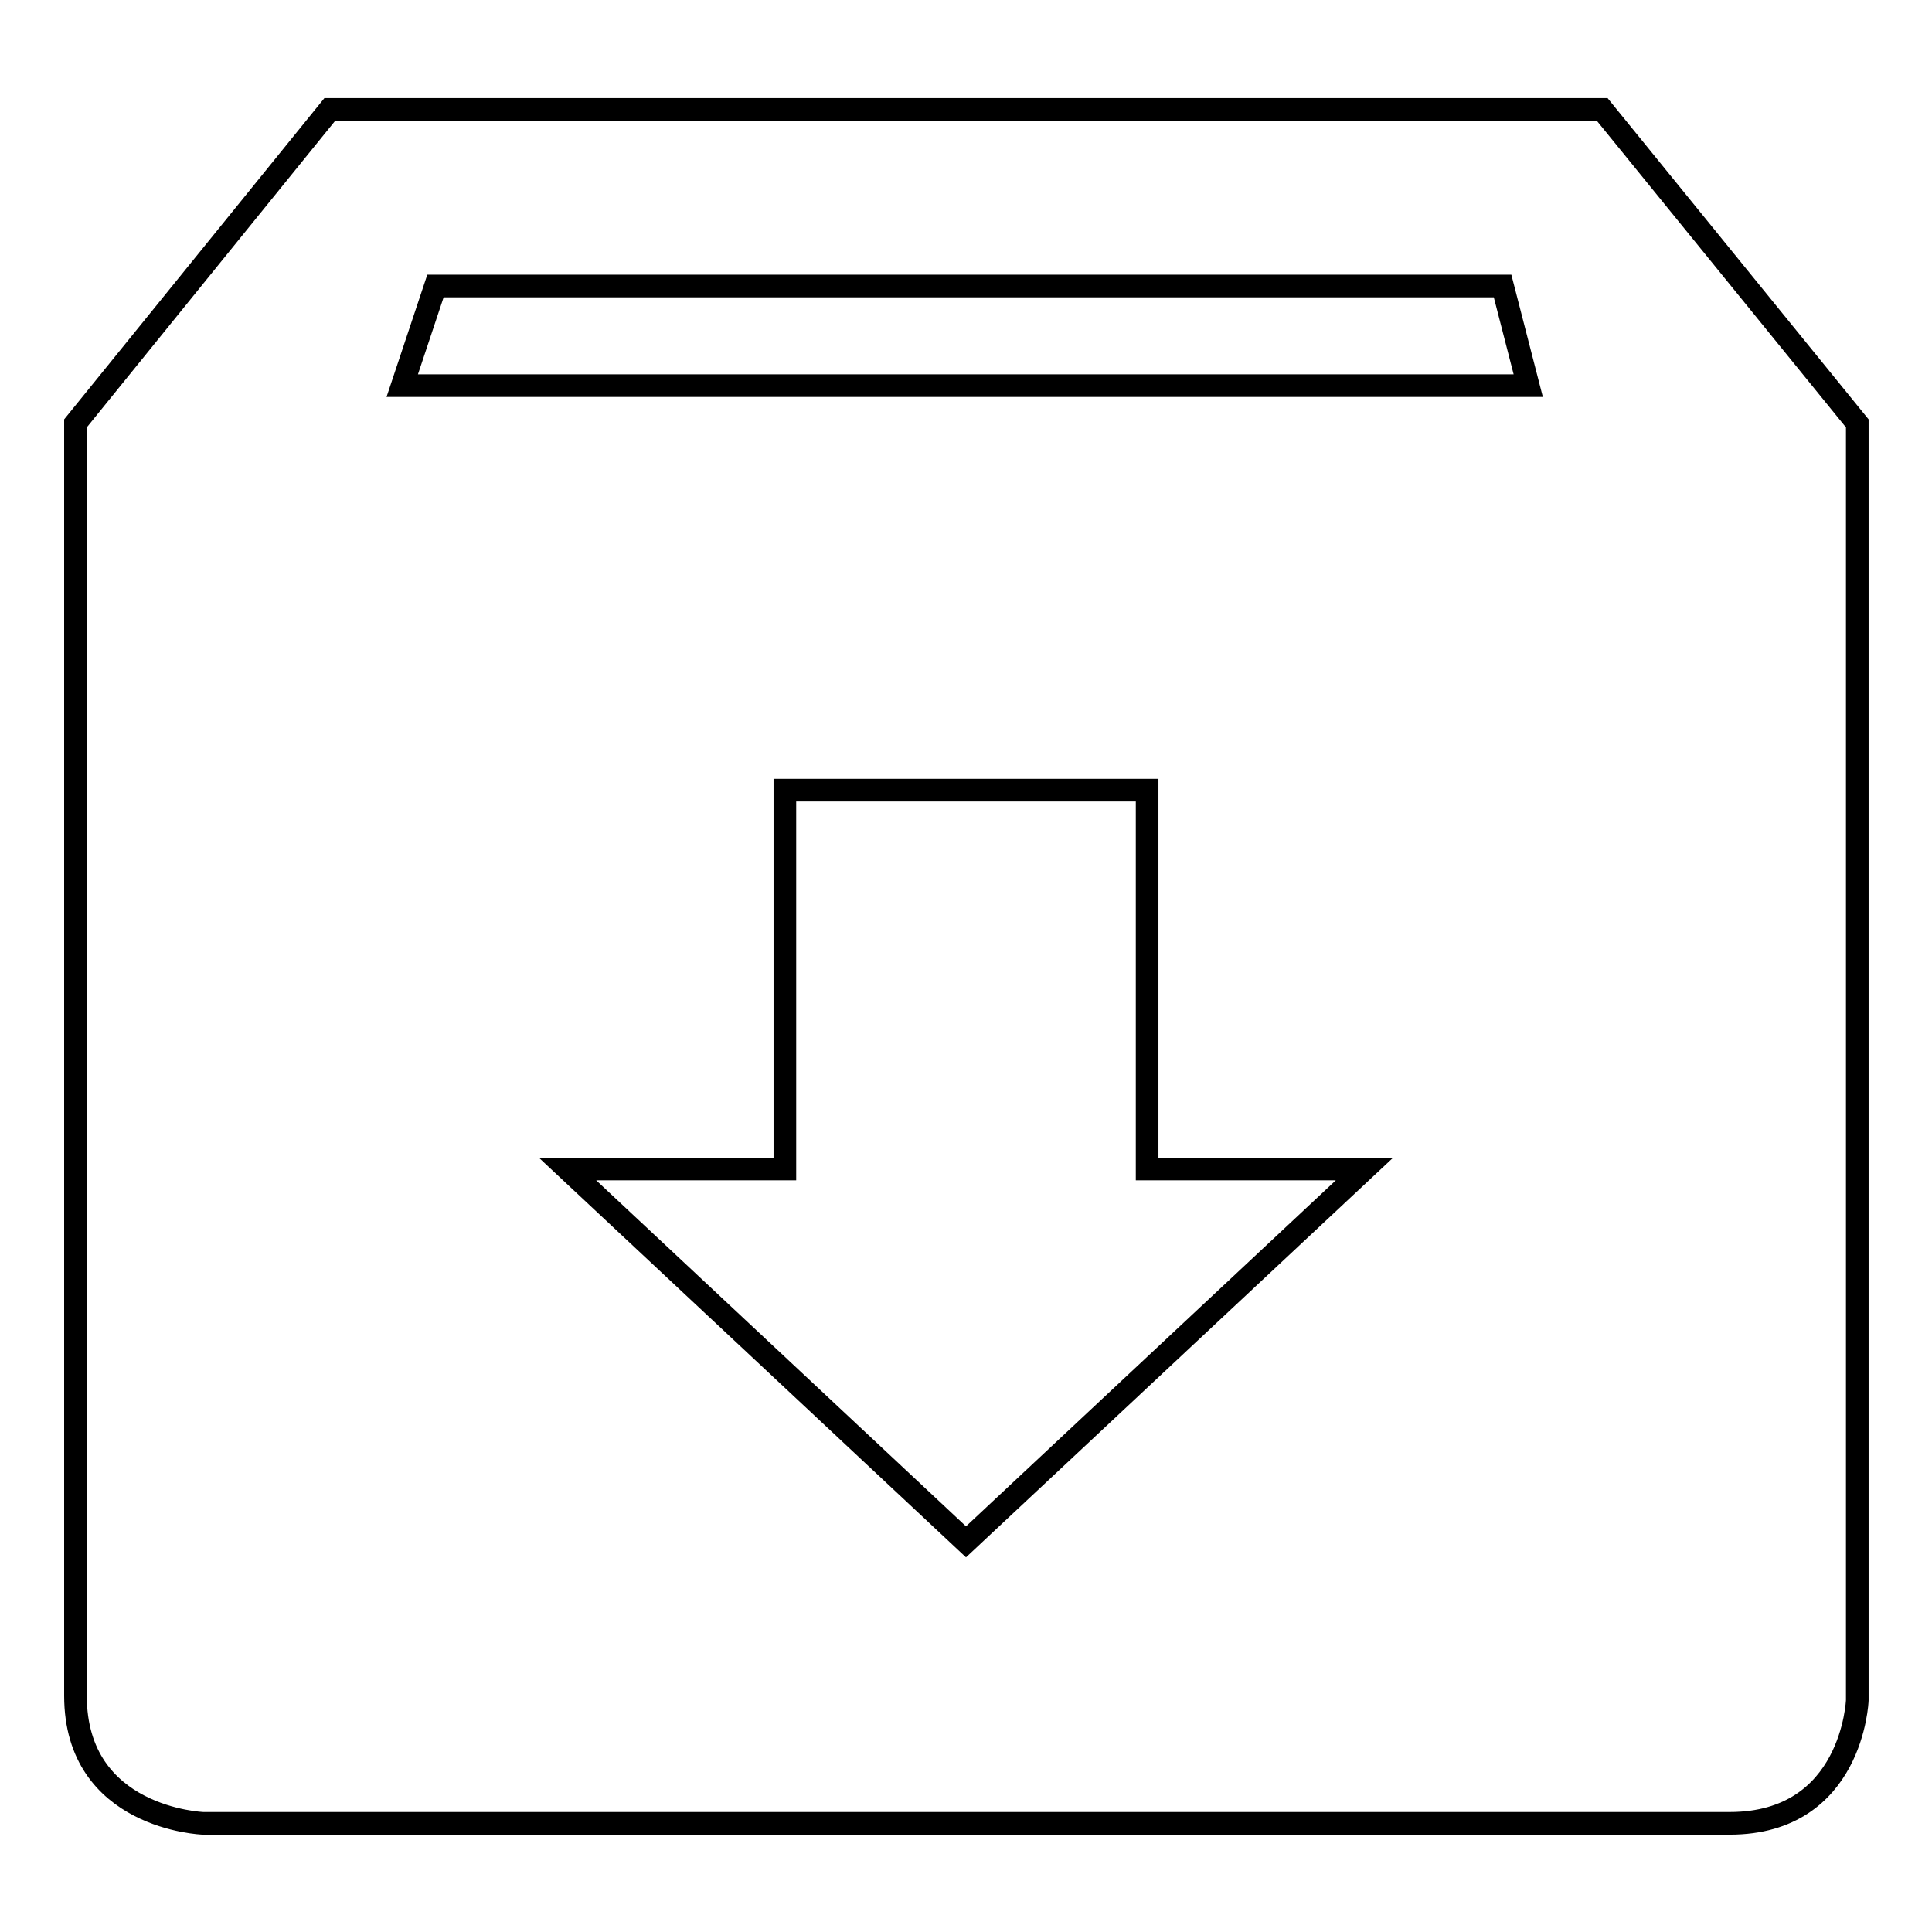
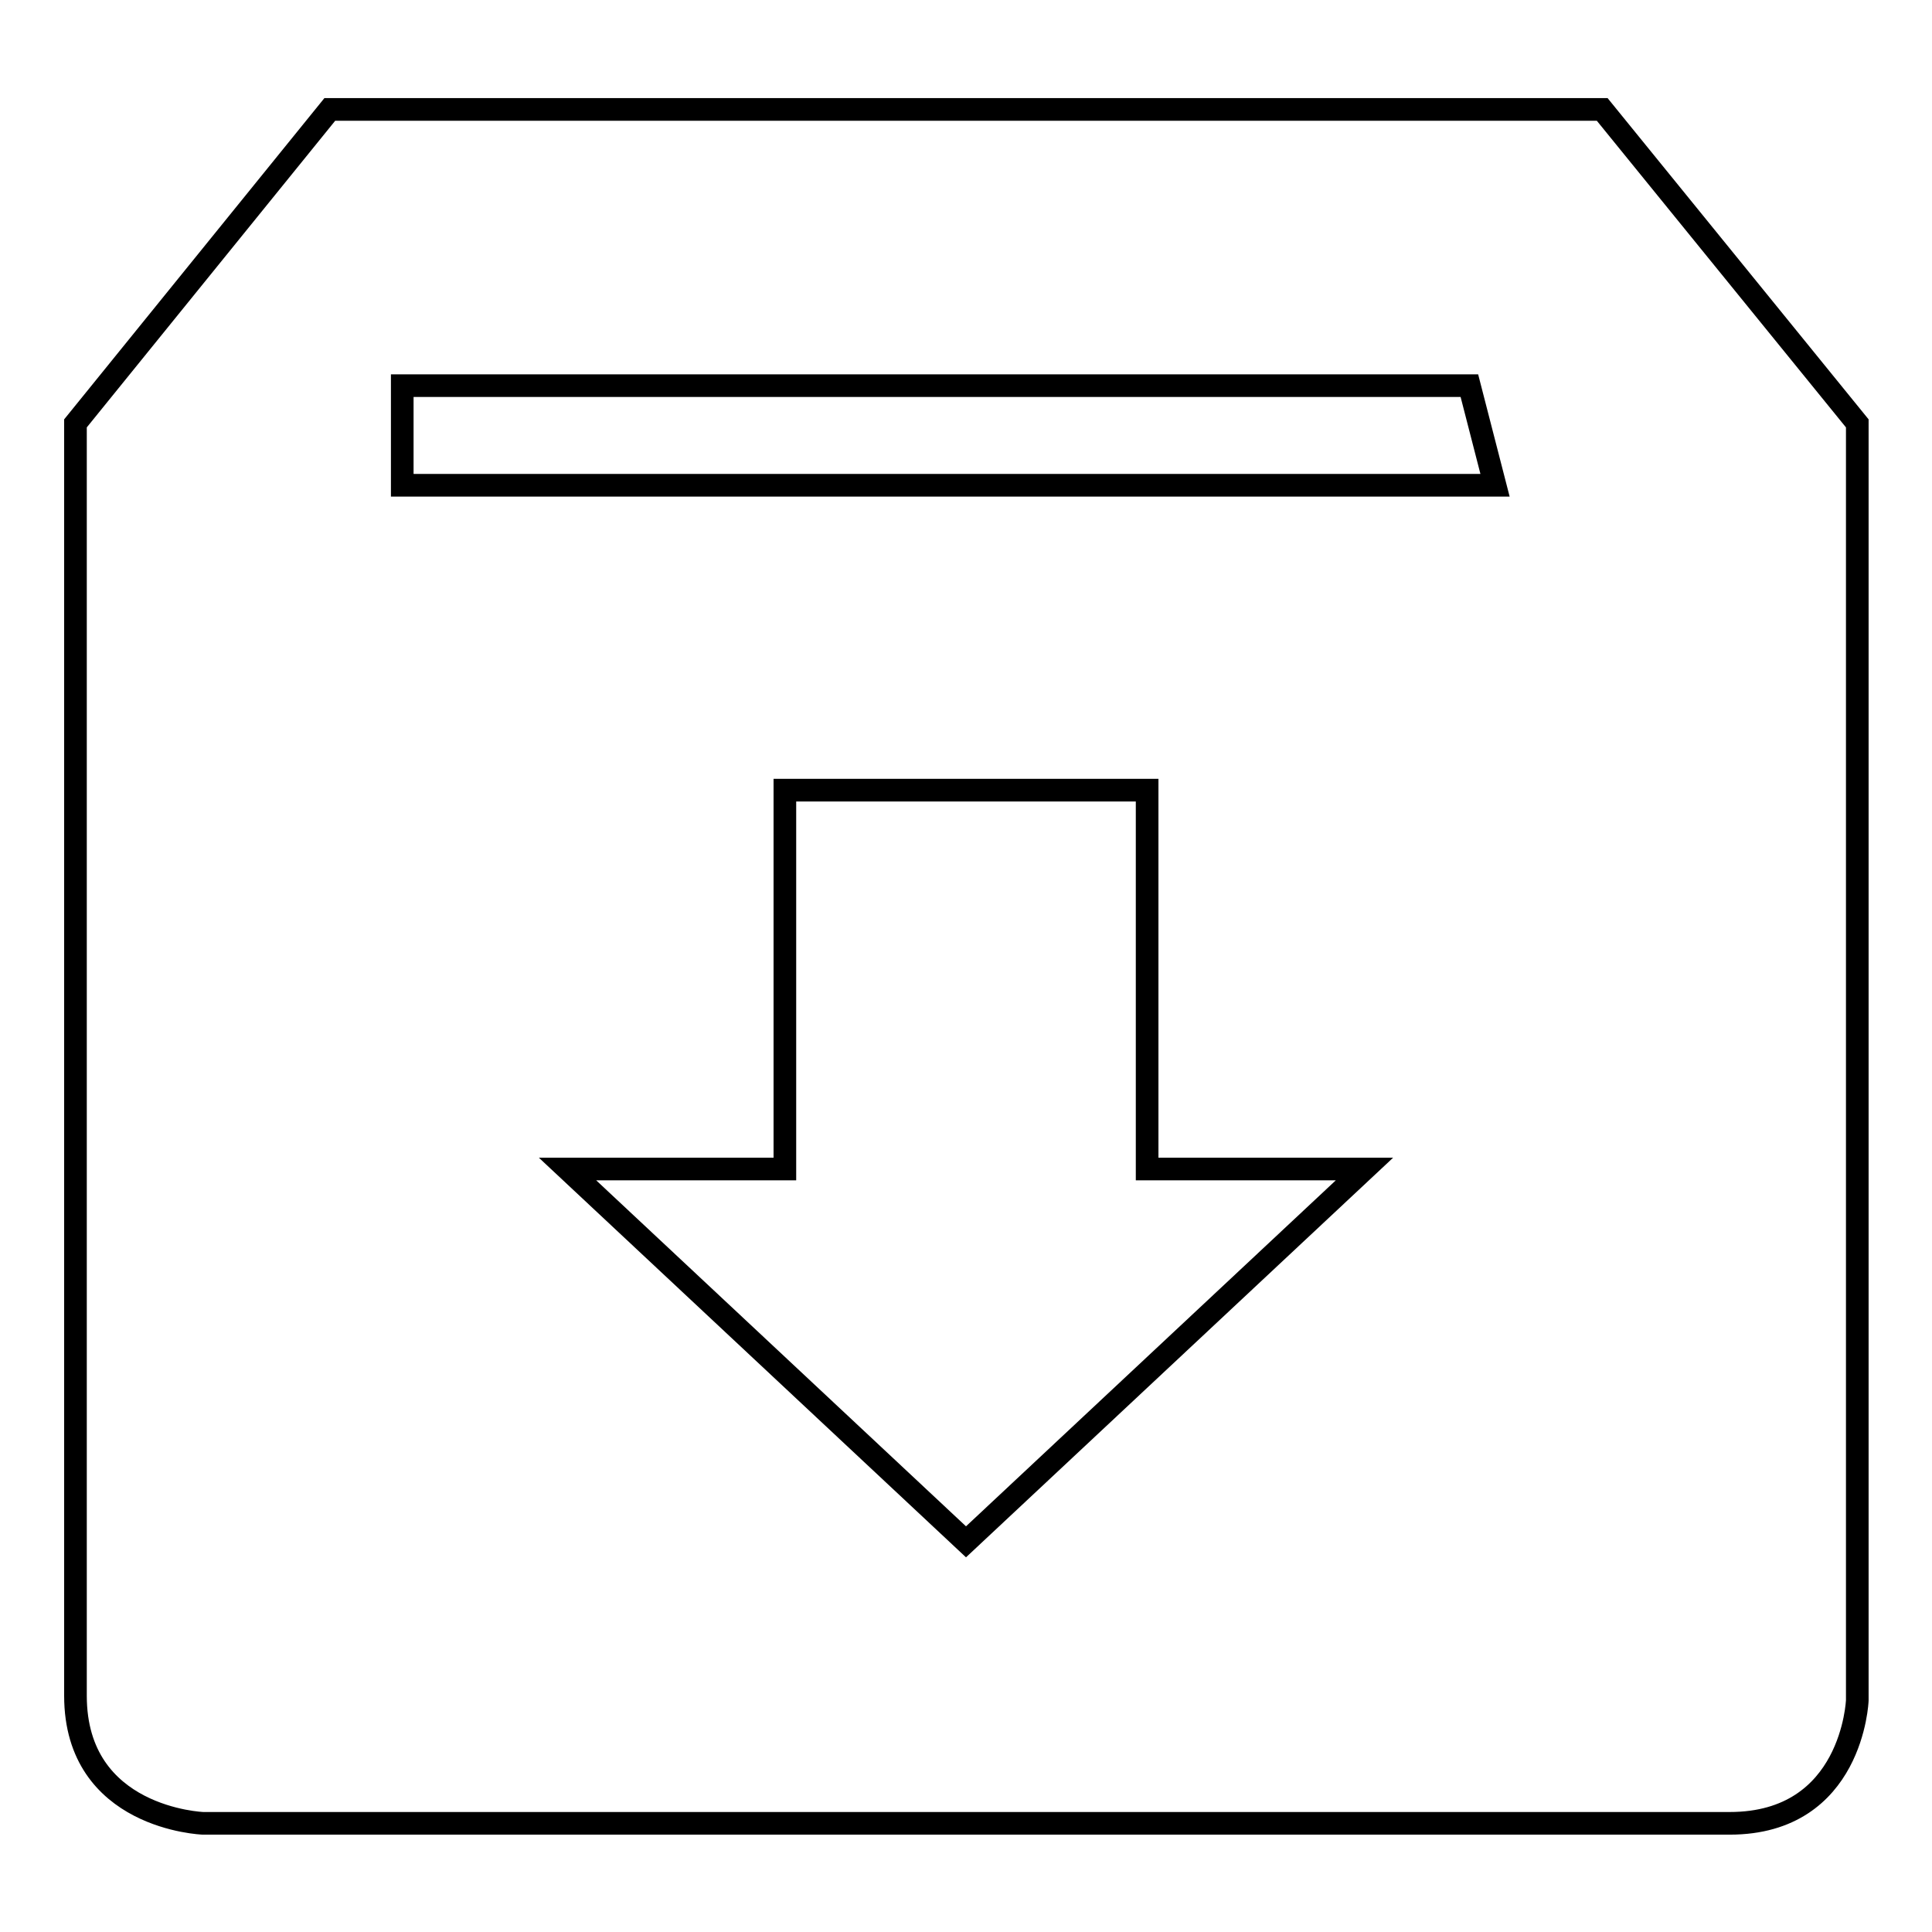
<svg xmlns="http://www.w3.org/2000/svg" version="1.1" x="0px" y="0px" viewBox="0 0 256 256" enable-background="new 0 0 256 256" xml:space="preserve">
  <g>
    <g>
-       <path stroke-width="3" fill-opacity="0" stroke="#000000" d="M212.3,14.5H43.7L10,56.1c0,0,0,152.2,0,168.6c0,16.3,16.9,16.9,16.9,16.9s186,0,202.3,0c16.3,0,16.9-16.3,16.9-16.3V56.1L212.3,14.5z M128,204.3l-52.8-49.4H104v-50.2h48v50.2h28.8L128,204.3z M53.3,51.1l4.4-13.2h141.4l3.4,13.2H53.3z" />
+       <path stroke-width="3" fill-opacity="0" stroke="#000000" d="M212.3,14.5H43.7L10,56.1c0,0,0,152.2,0,168.6c0,16.3,16.9,16.9,16.9,16.9s186,0,202.3,0c16.3,0,16.9-16.3,16.9-16.3V56.1L212.3,14.5z M128,204.3l-52.8-49.4H104v-50.2h48v50.2h28.8L128,204.3z M53.3,51.1h141.4l3.4,13.2H53.3z" />
    </g>
  </g>
</svg>